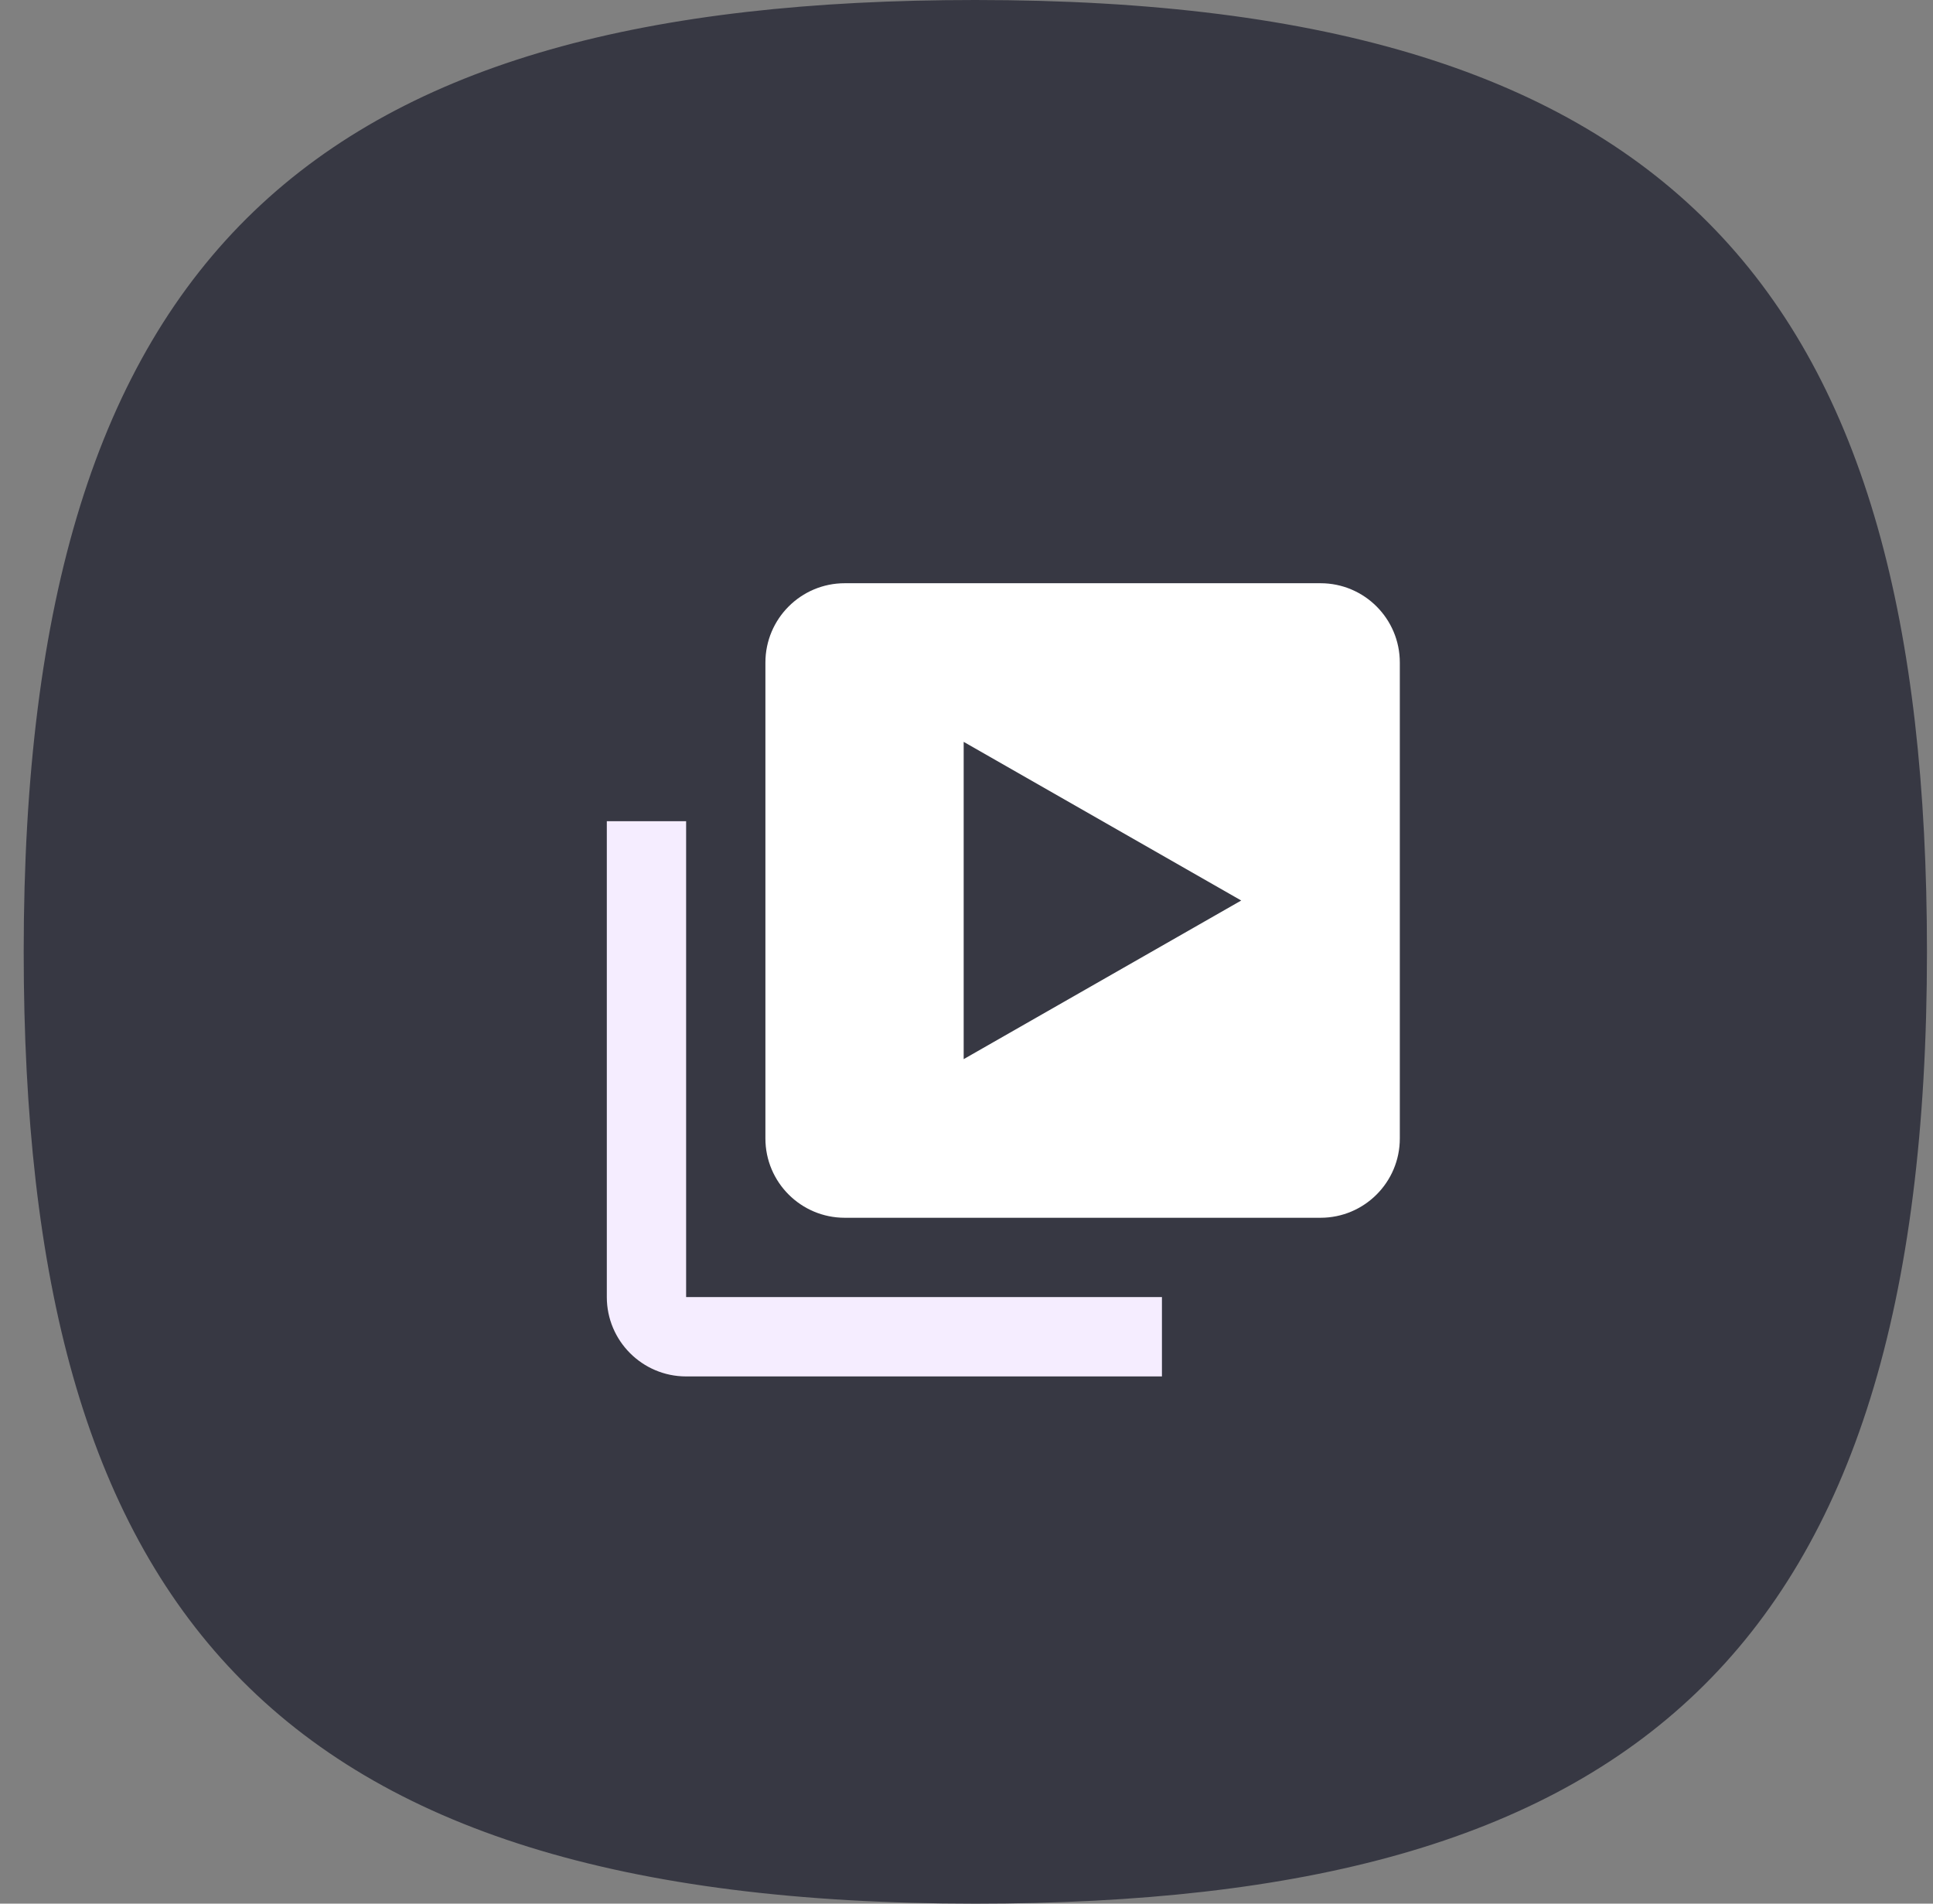
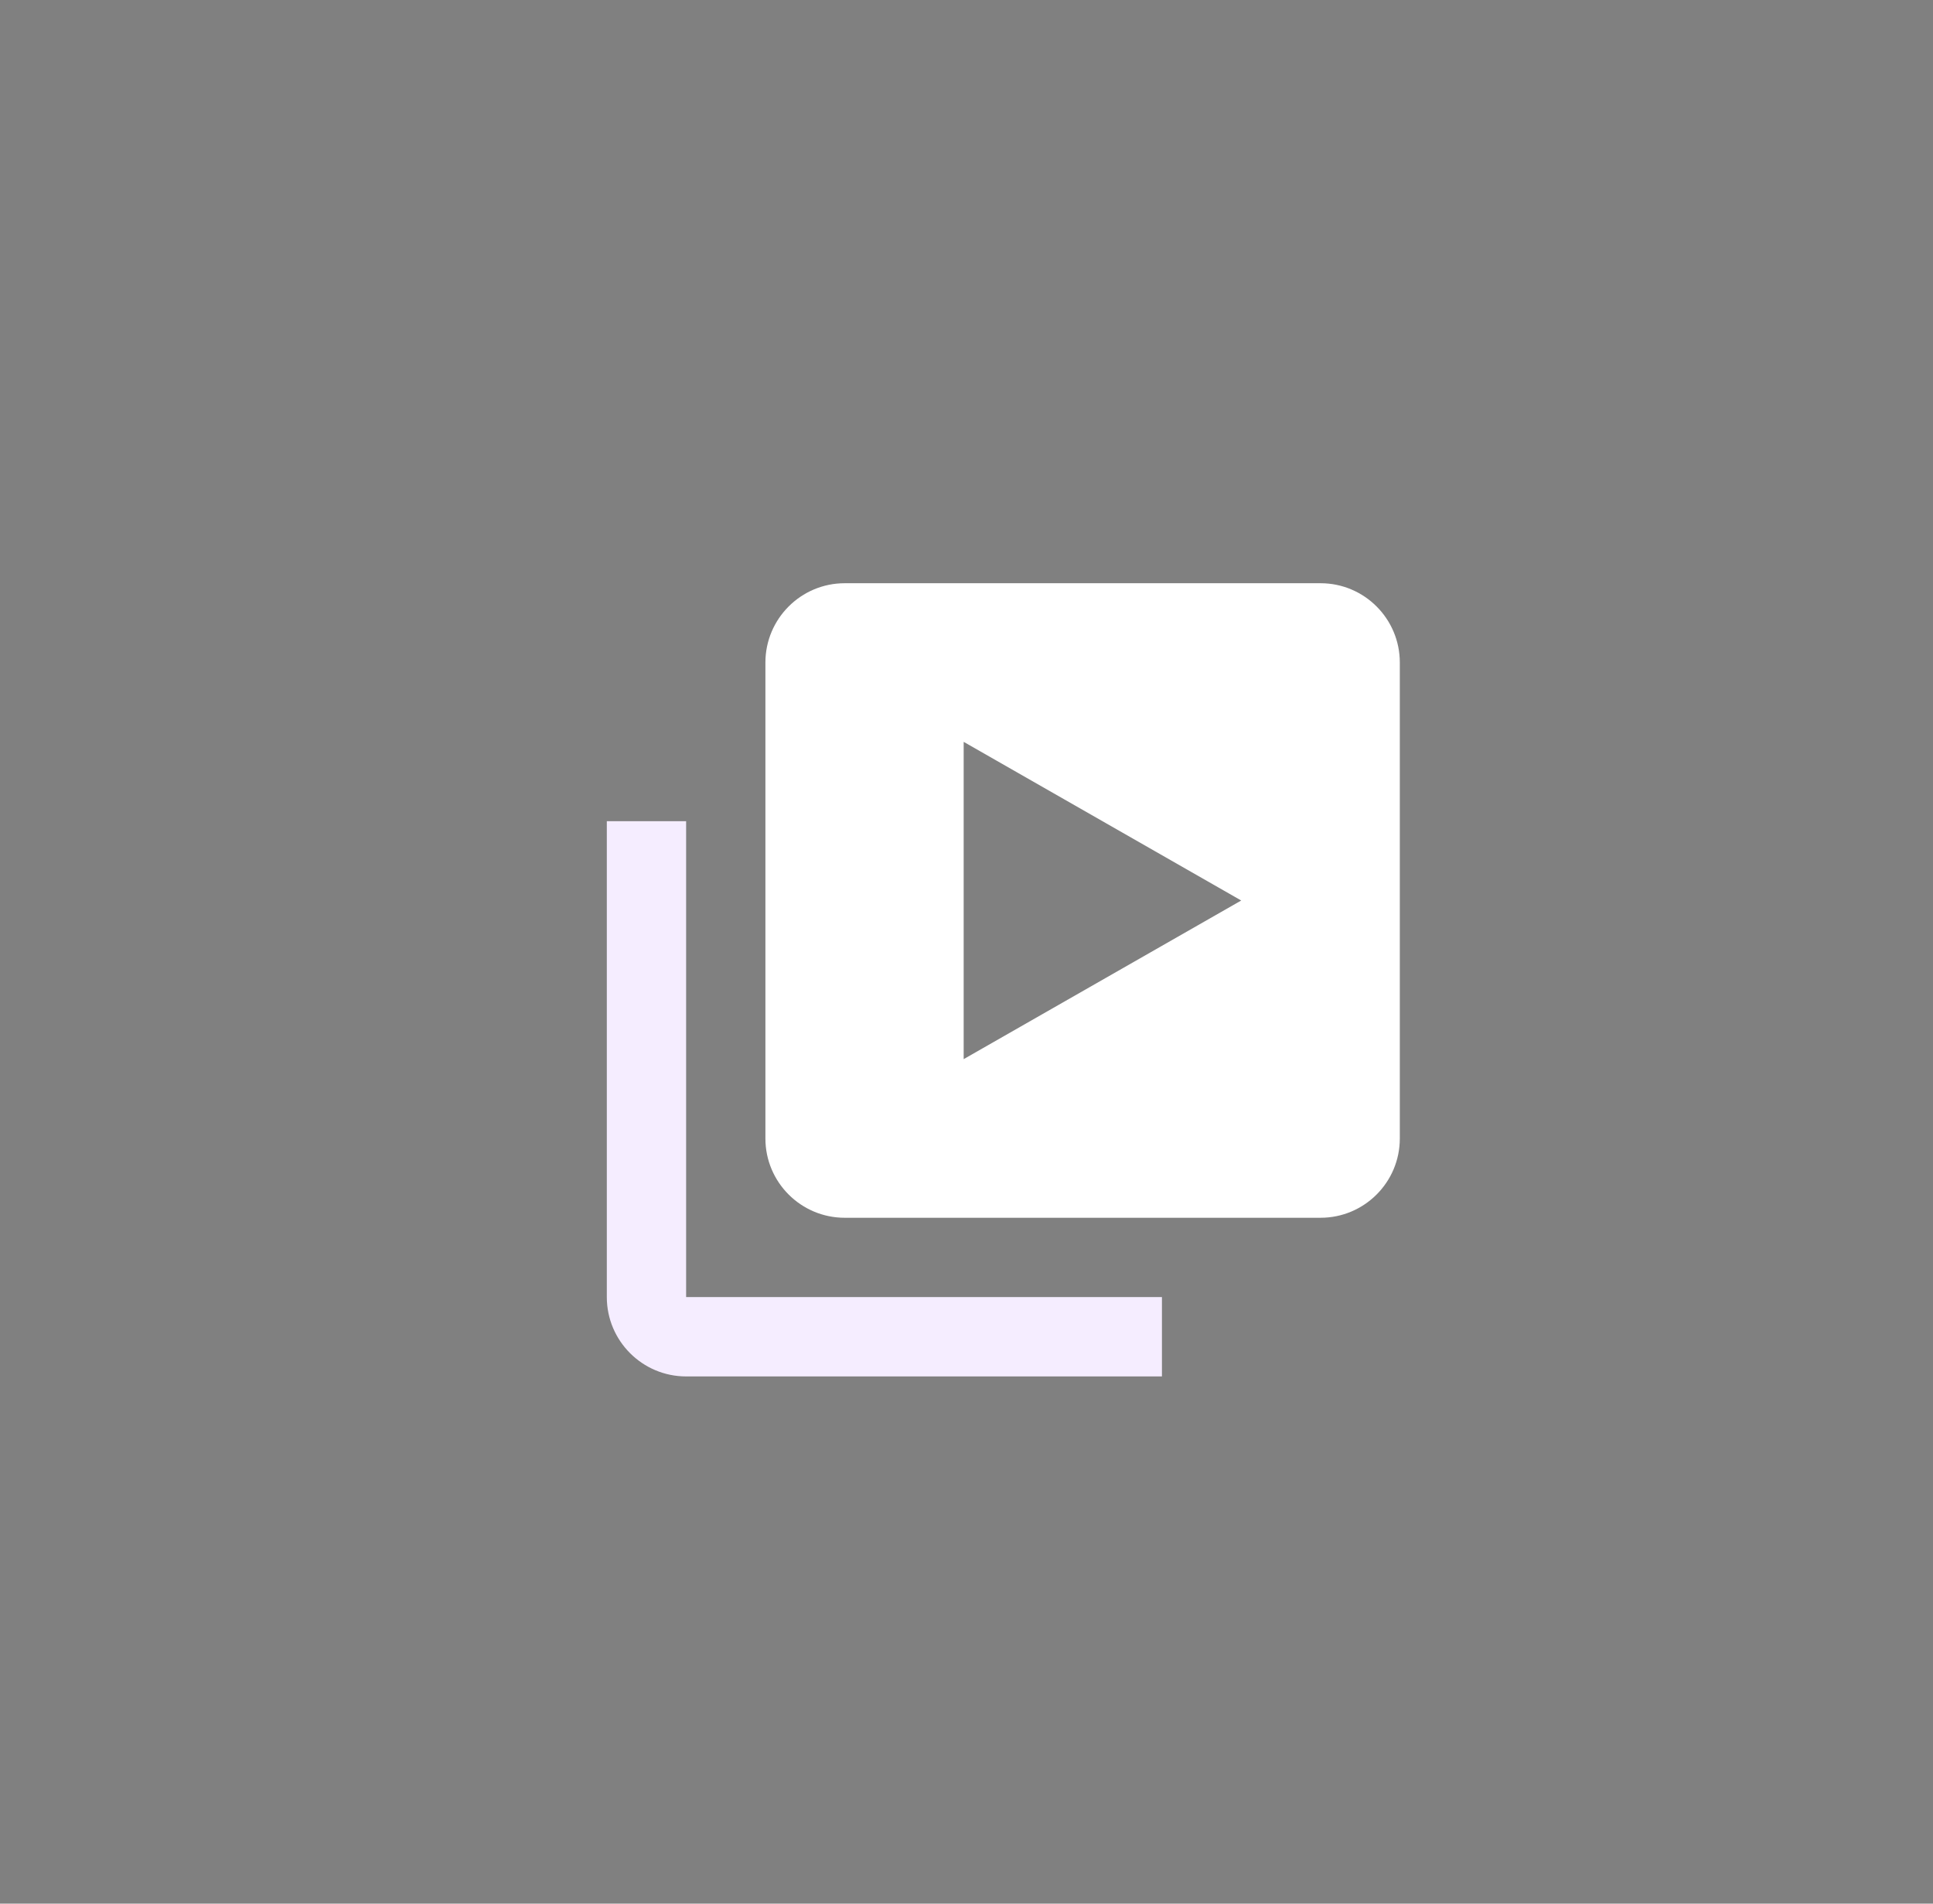
<svg xmlns="http://www.w3.org/2000/svg" width="65" height="64" viewBox="0 0 65 64" fill="none">
  <rect x="0" y="0" width="65" height="64" fill="#808080" stroke="none" />
-   <path d="M32.797 0C10.767 0 0.797 8.286 0.797 32C0.797 54.03 9.083 64 32.797 64C54.827 64 64.797 55.714 64.797 32C64.797 9.97 56.51 0 32.797 0Z" fill="#373843" />
  <path d="M23.072 27.608H20.405V43.608C20.405 45.079 21.601 46.275 23.072 46.275H39.072V43.608H23.072V27.608Z" fill="#F5EDFF" />
  <path d="M44.405 19.608H28.405C26.933 19.608 25.738 20.803 25.738 22.275V38.275C25.738 39.747 26.933 40.941 28.405 40.941H44.405C45.877 40.941 47.071 39.747 47.071 38.275V22.275C47.071 20.803 45.877 19.608 44.405 19.608ZM32.405 35.608V24.941L41.738 30.275L32.405 35.608Z" fill="white" />
</svg>